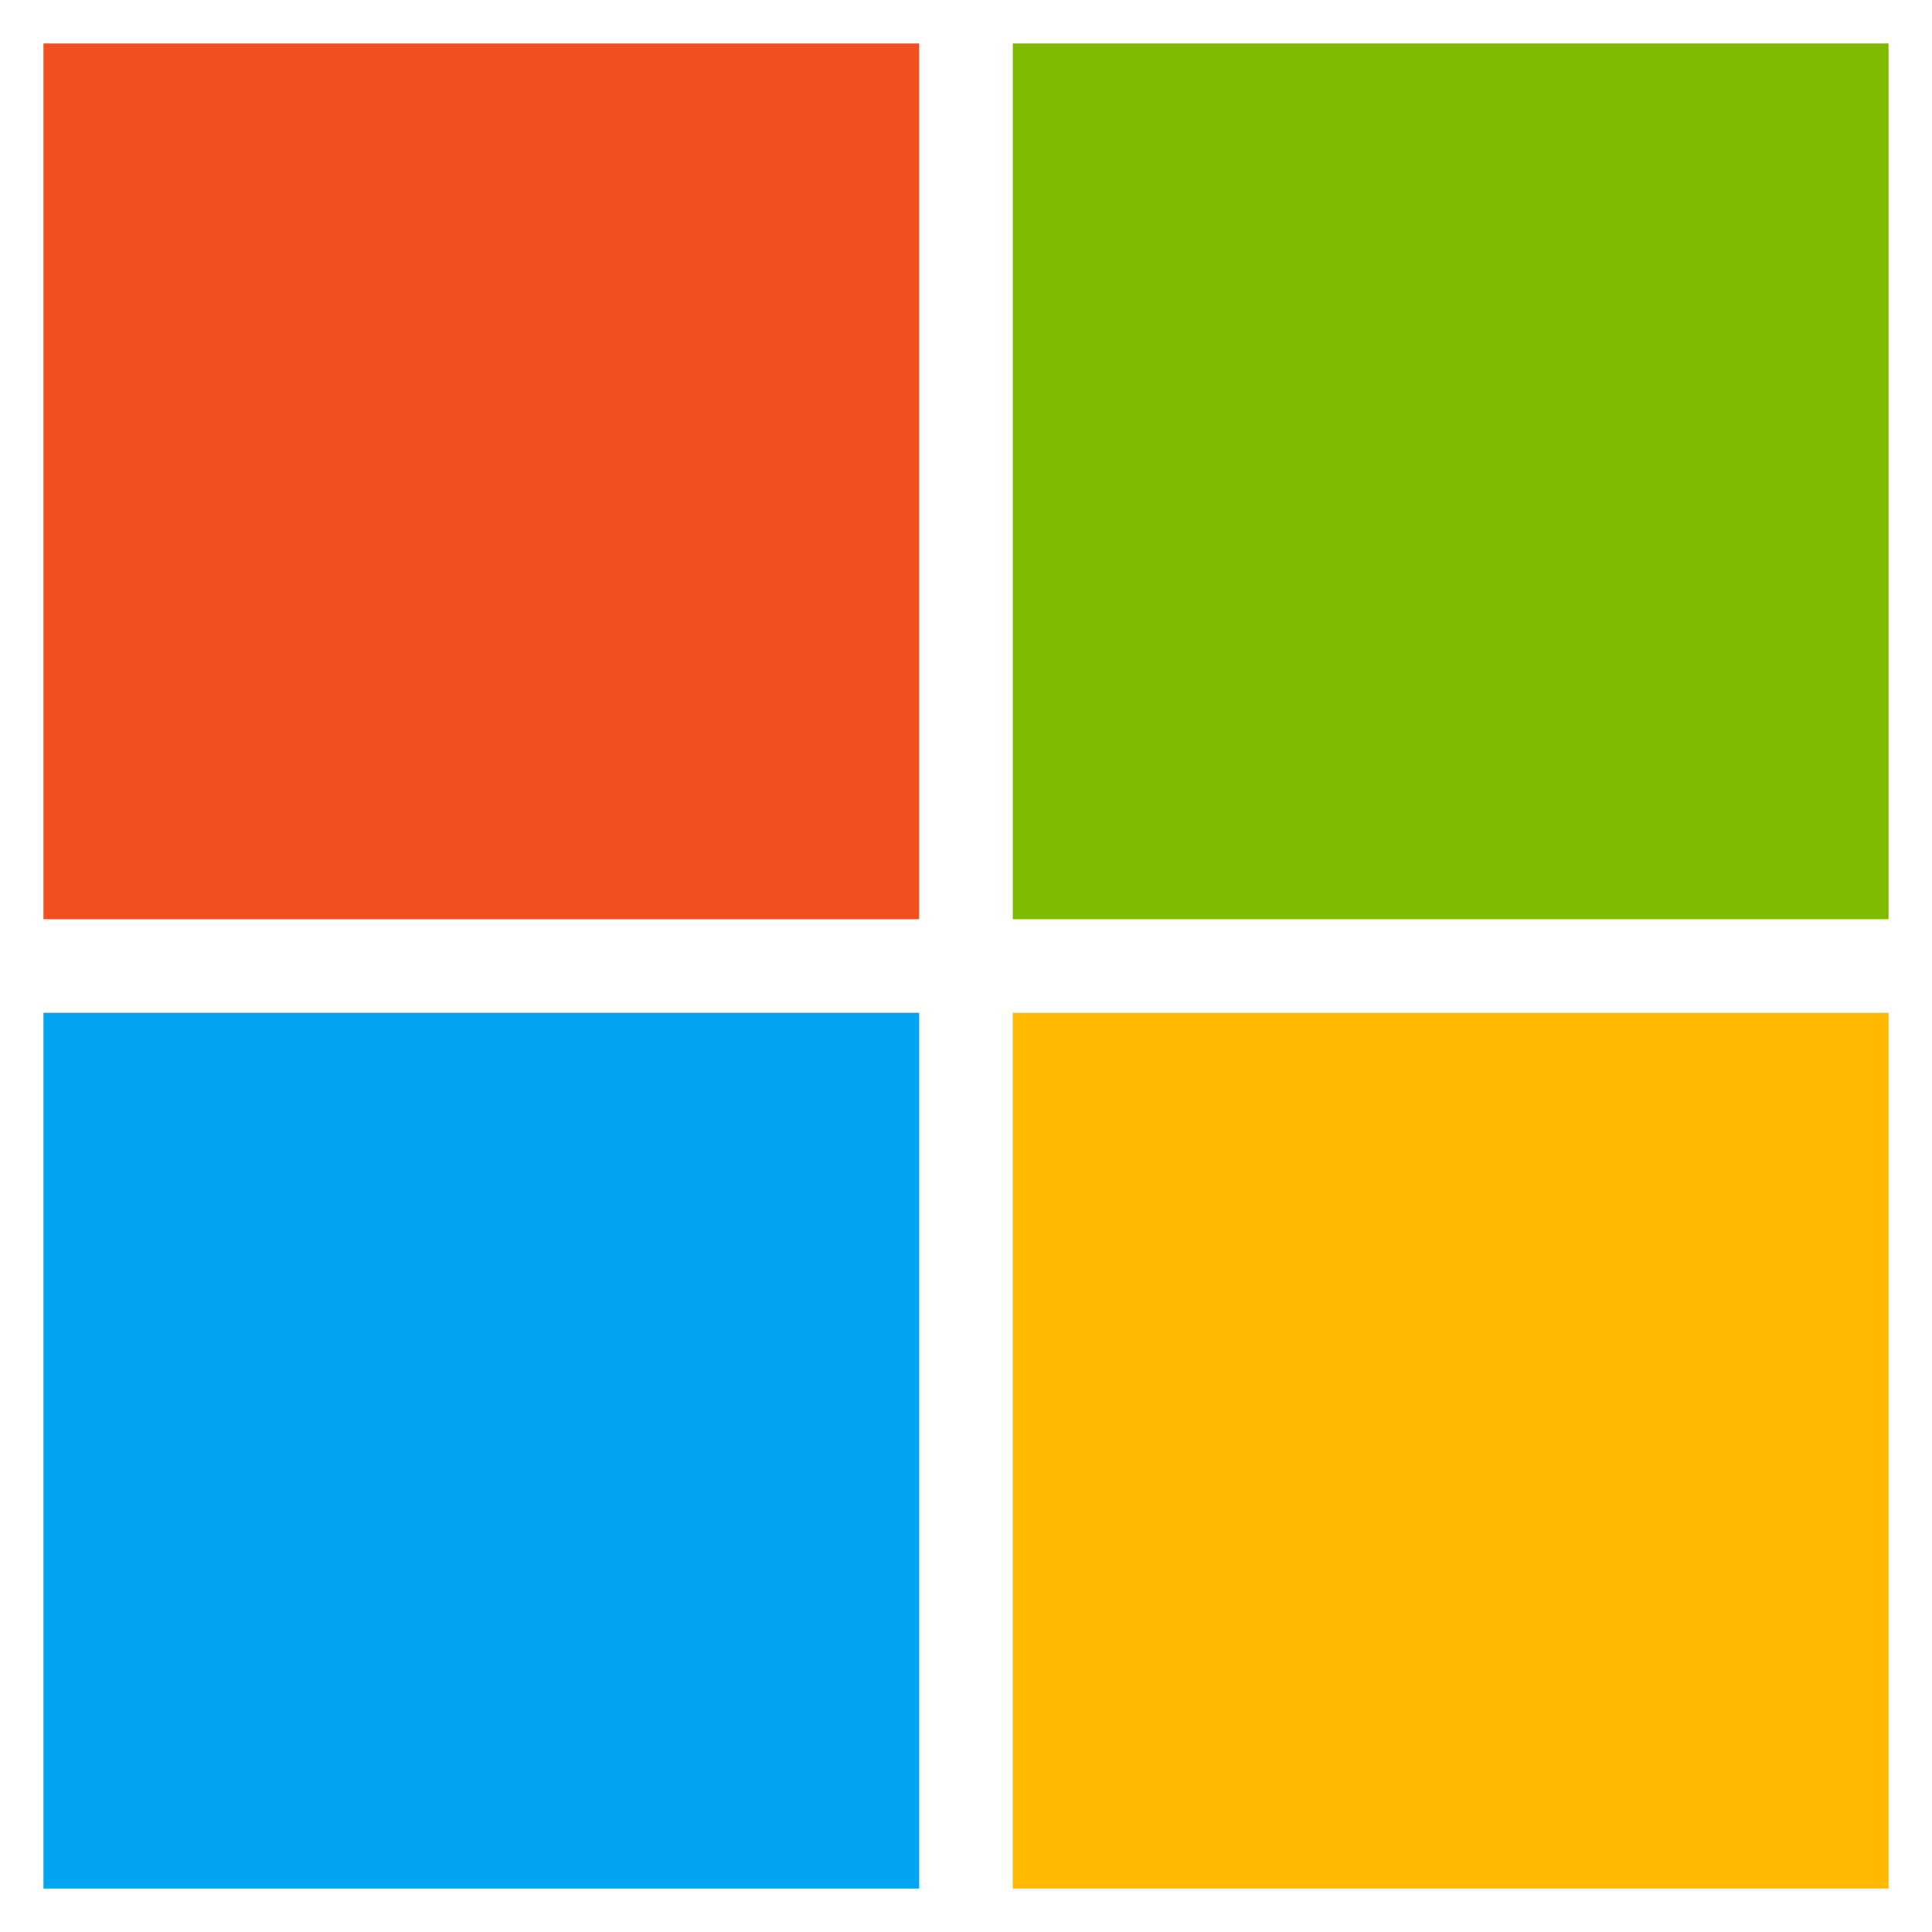
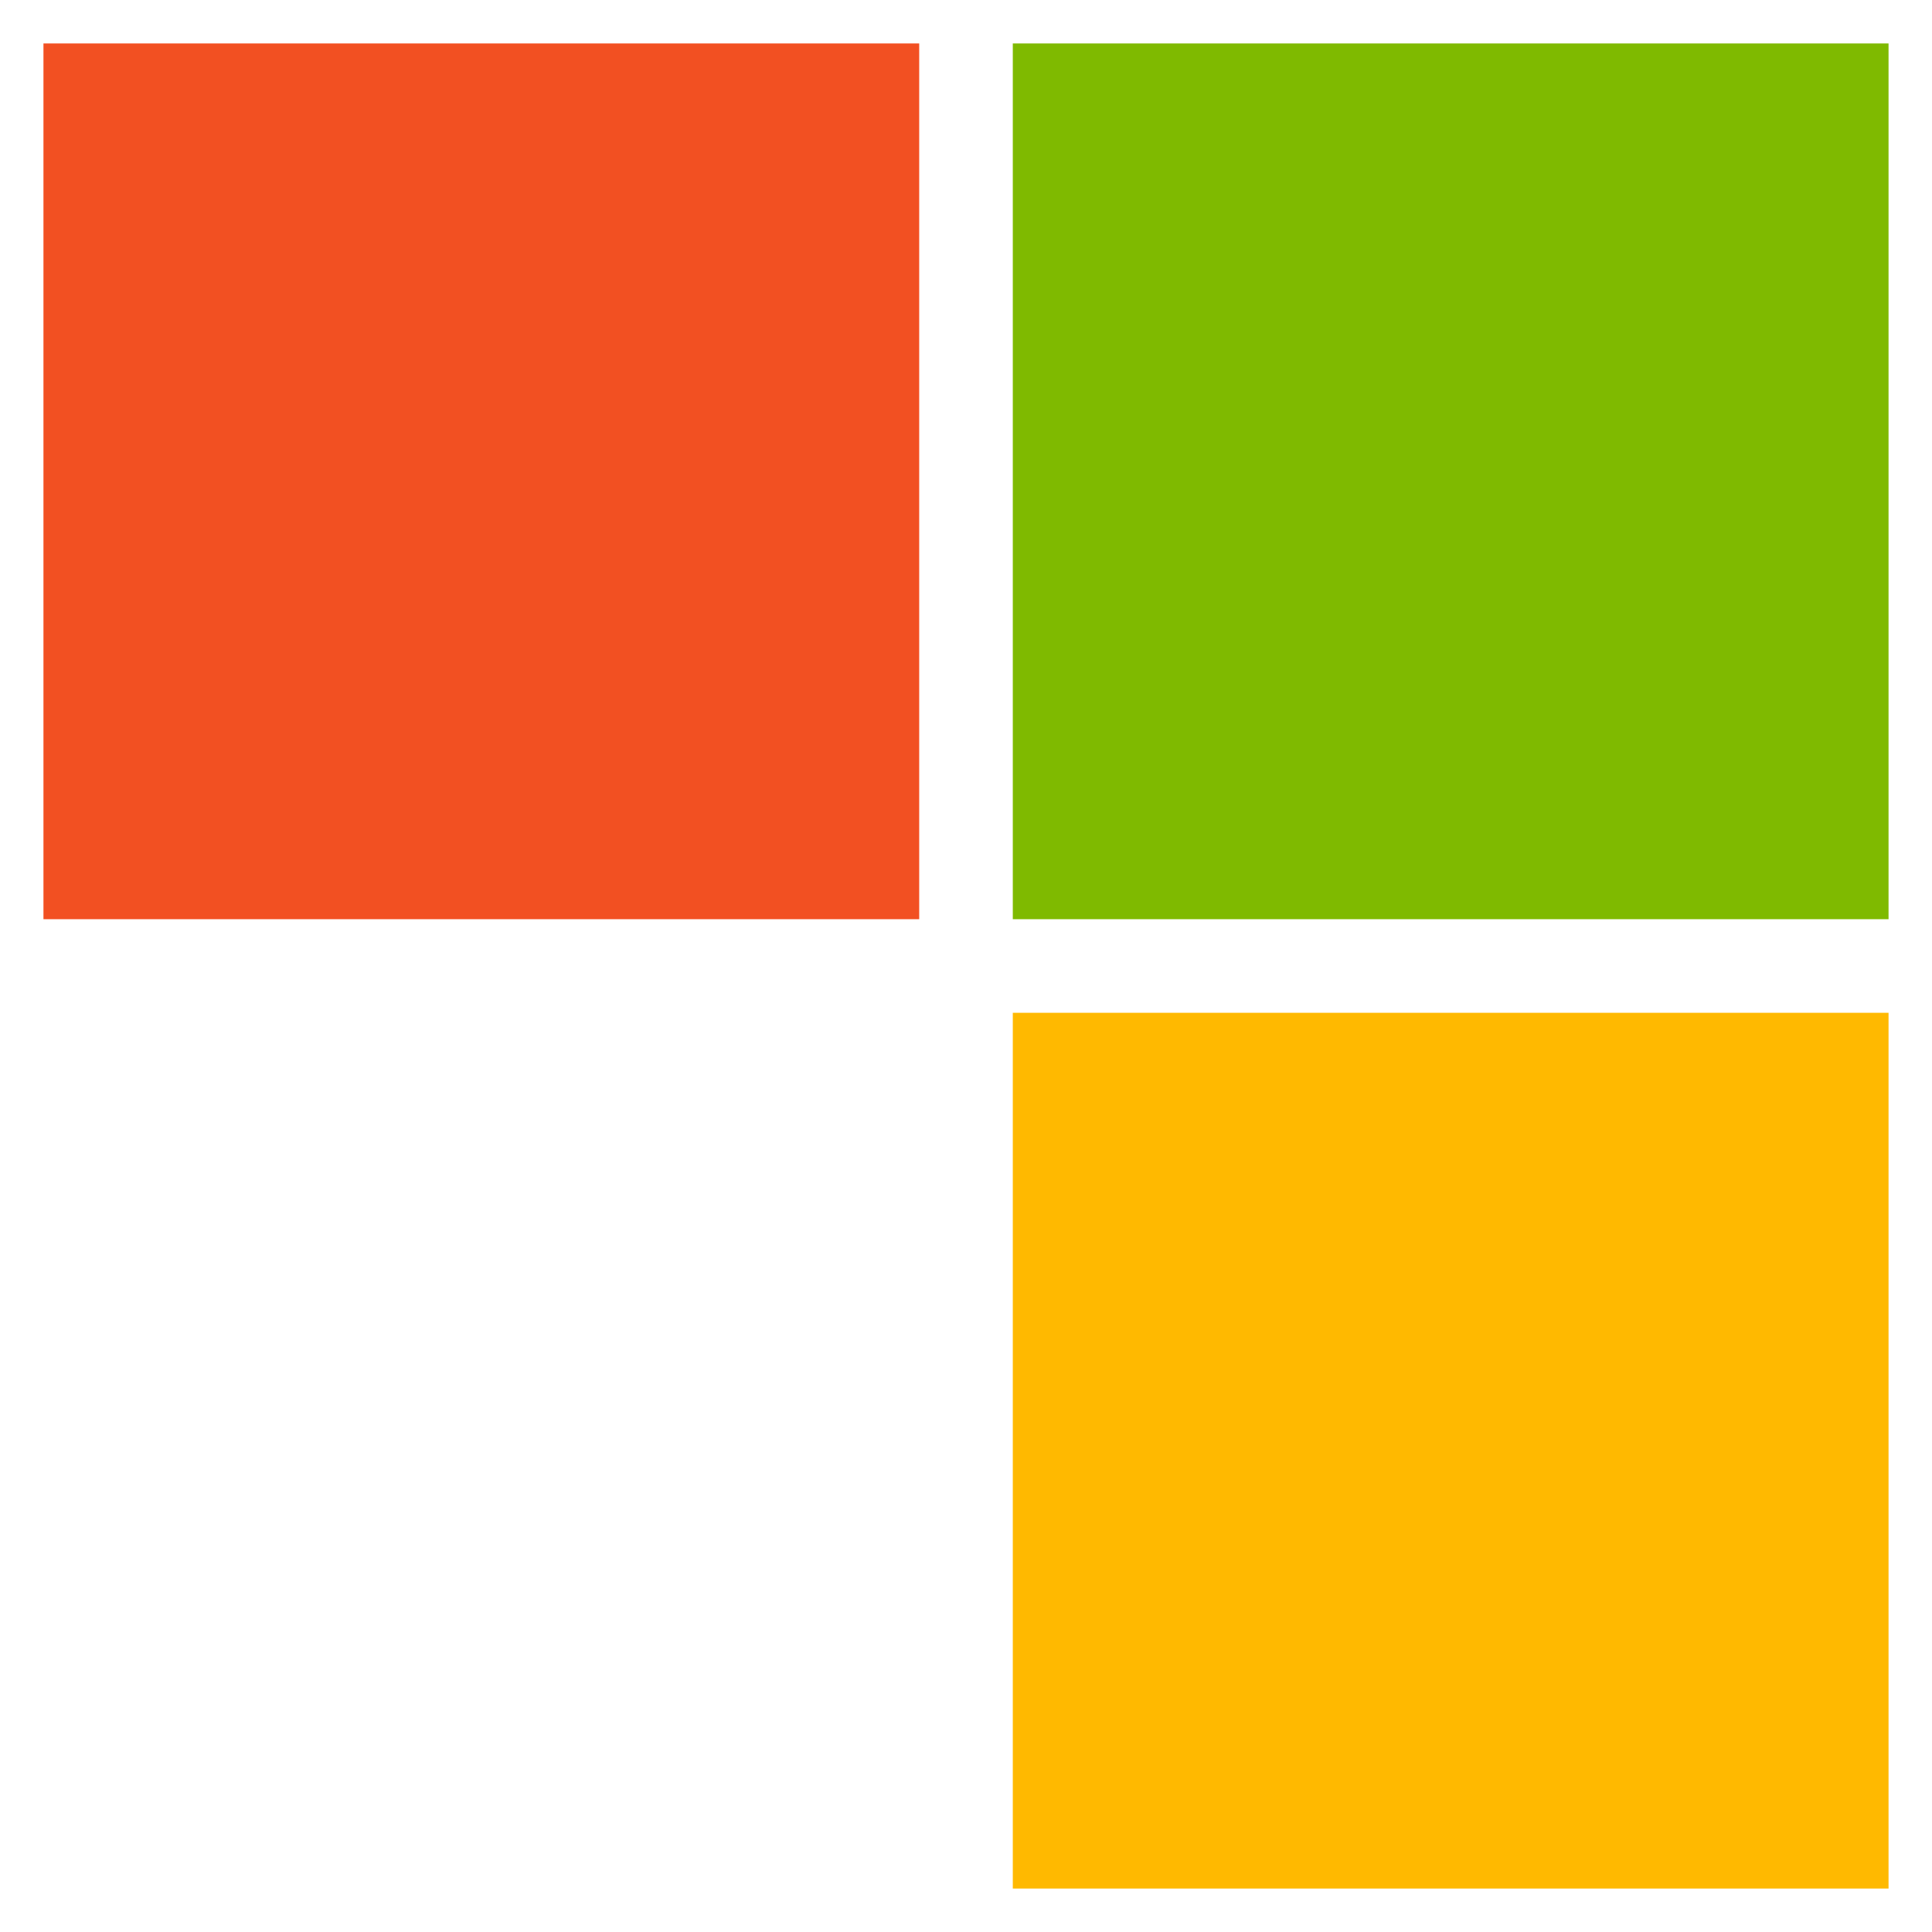
<svg xmlns="http://www.w3.org/2000/svg" viewBox="0 0 57.8 57.8">
  <path fill="#f25022" d="M1.3 1.3h26.2v26.2H1.3z" />
  <path fill="#7fba00" d="M30.3 1.3h26.2v26.2H30.3z" />
-   <path fill="#00a4ef" d="M1.3 30.3h26.2v26.2H1.3z" />
  <path fill="#ffb900" d="M30.3 30.3h26.2v26.2H30.3z" />
</svg>